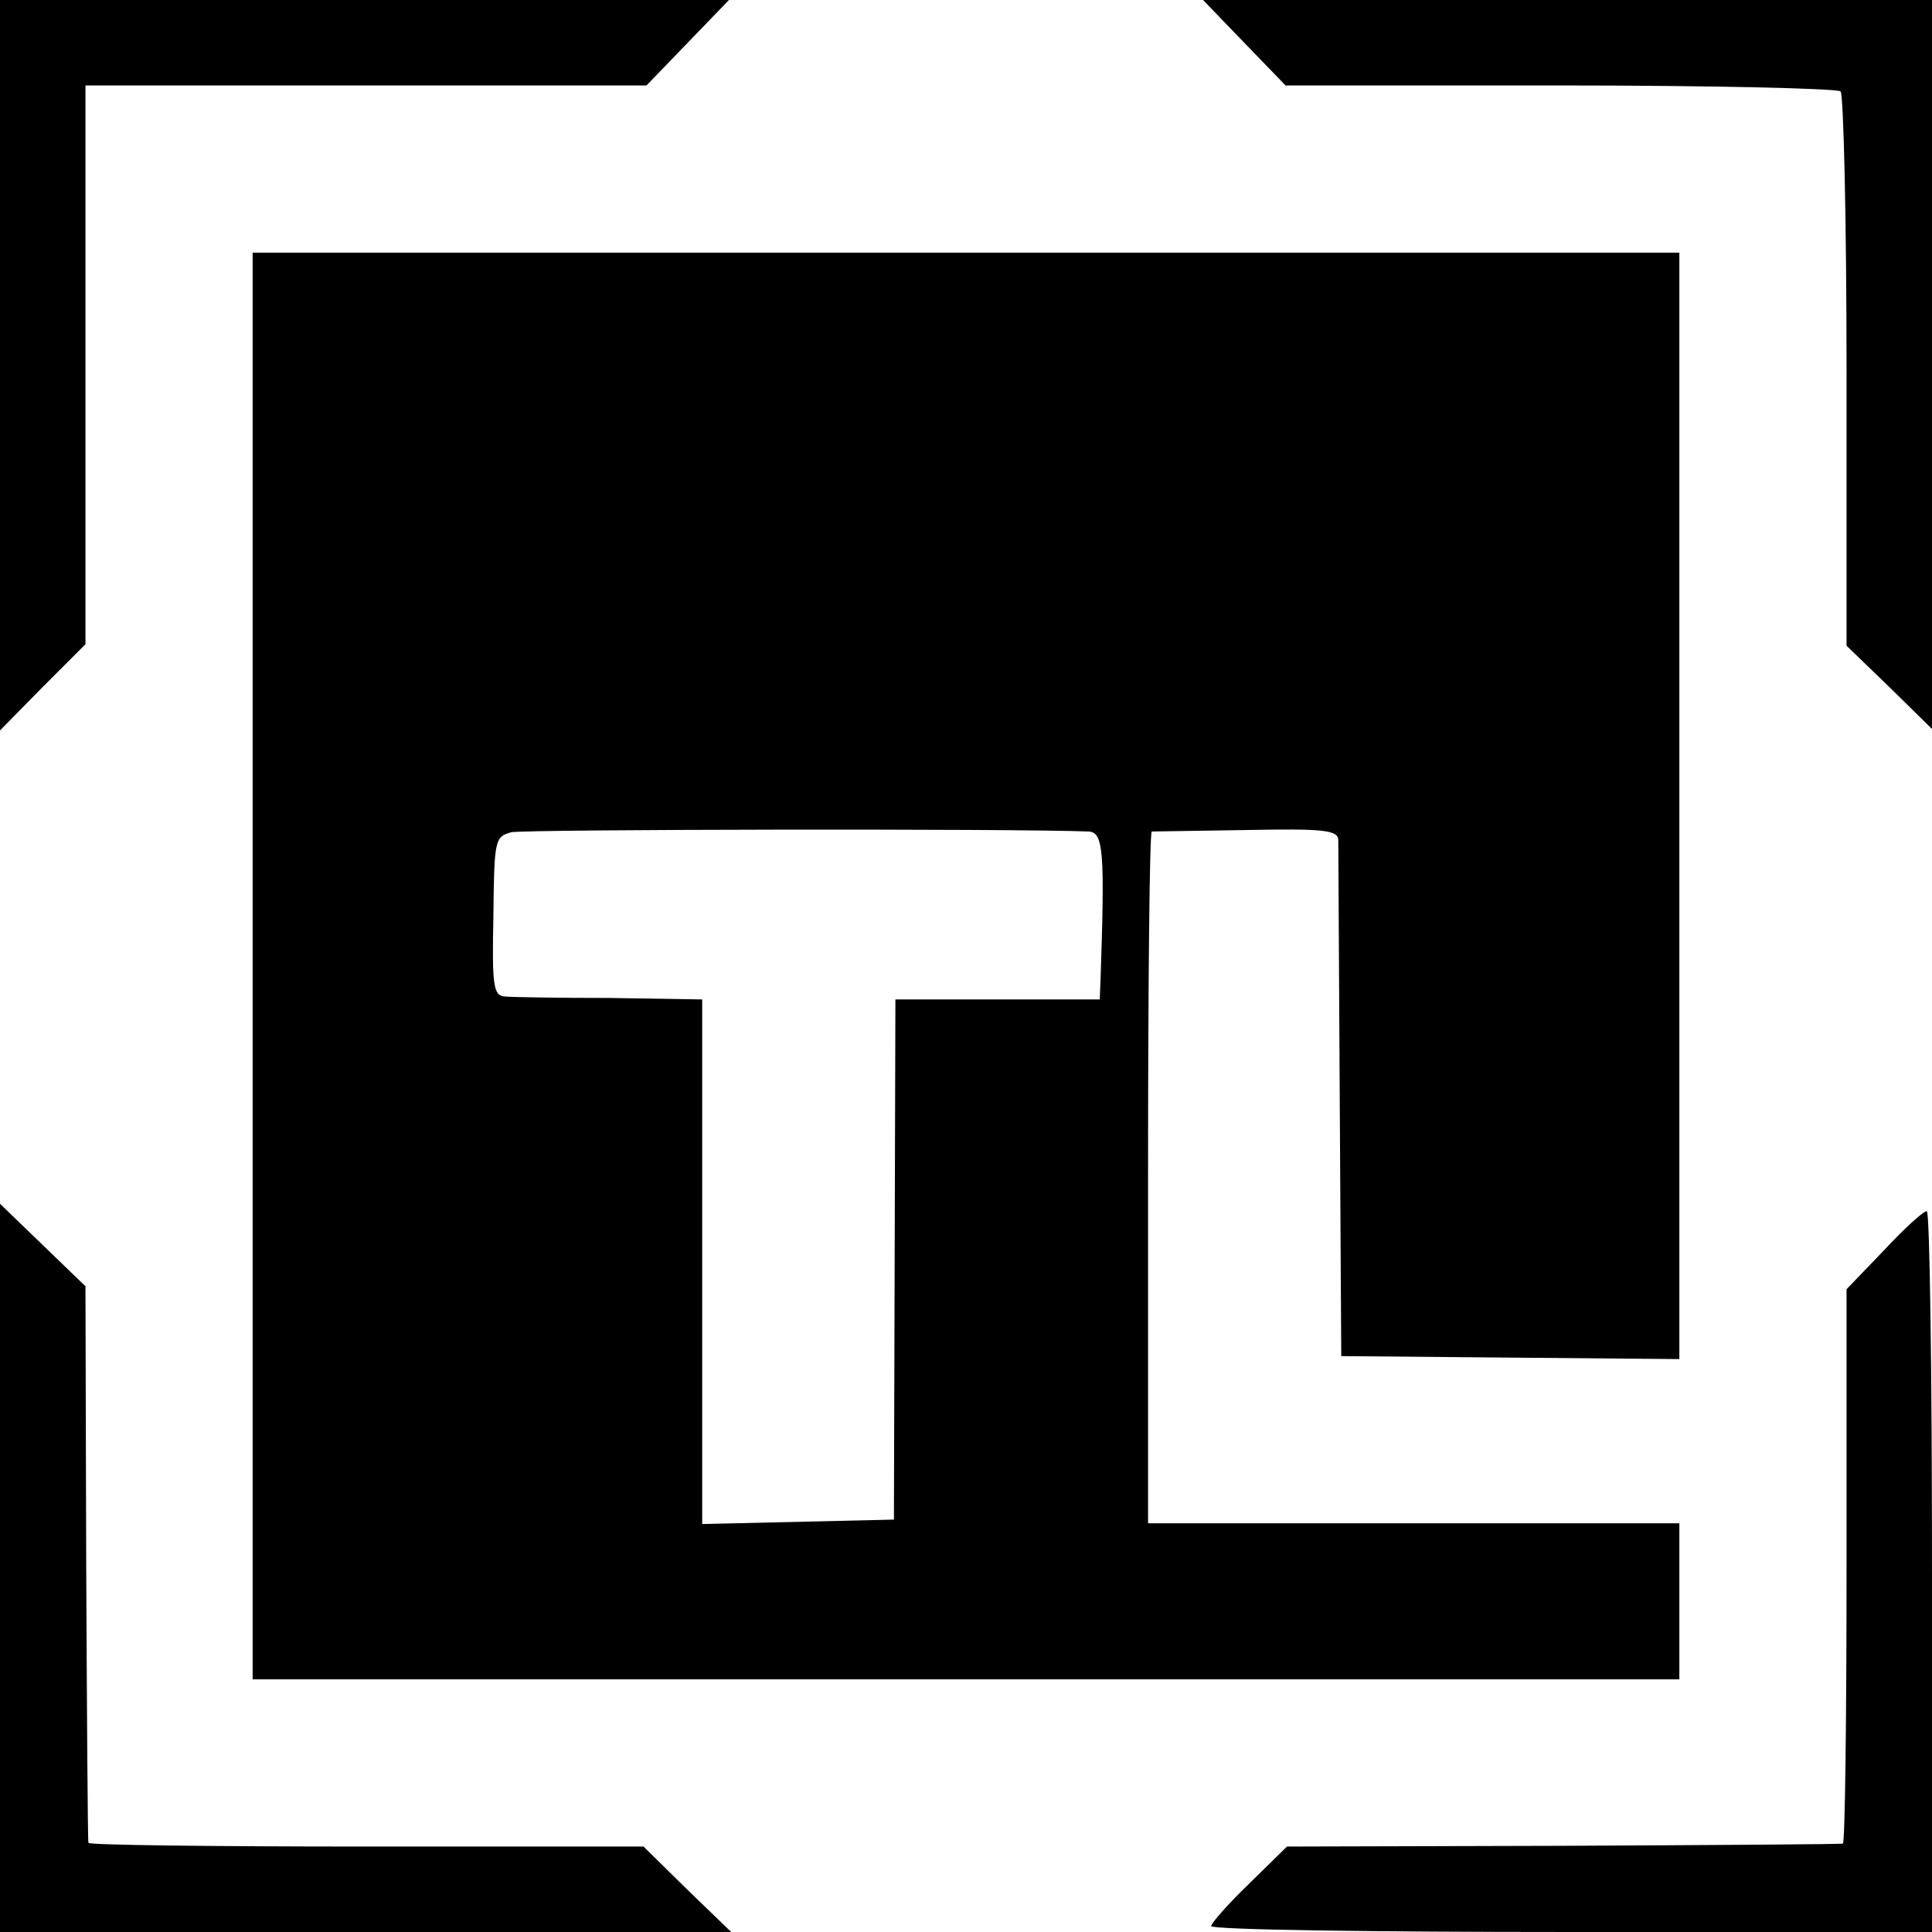
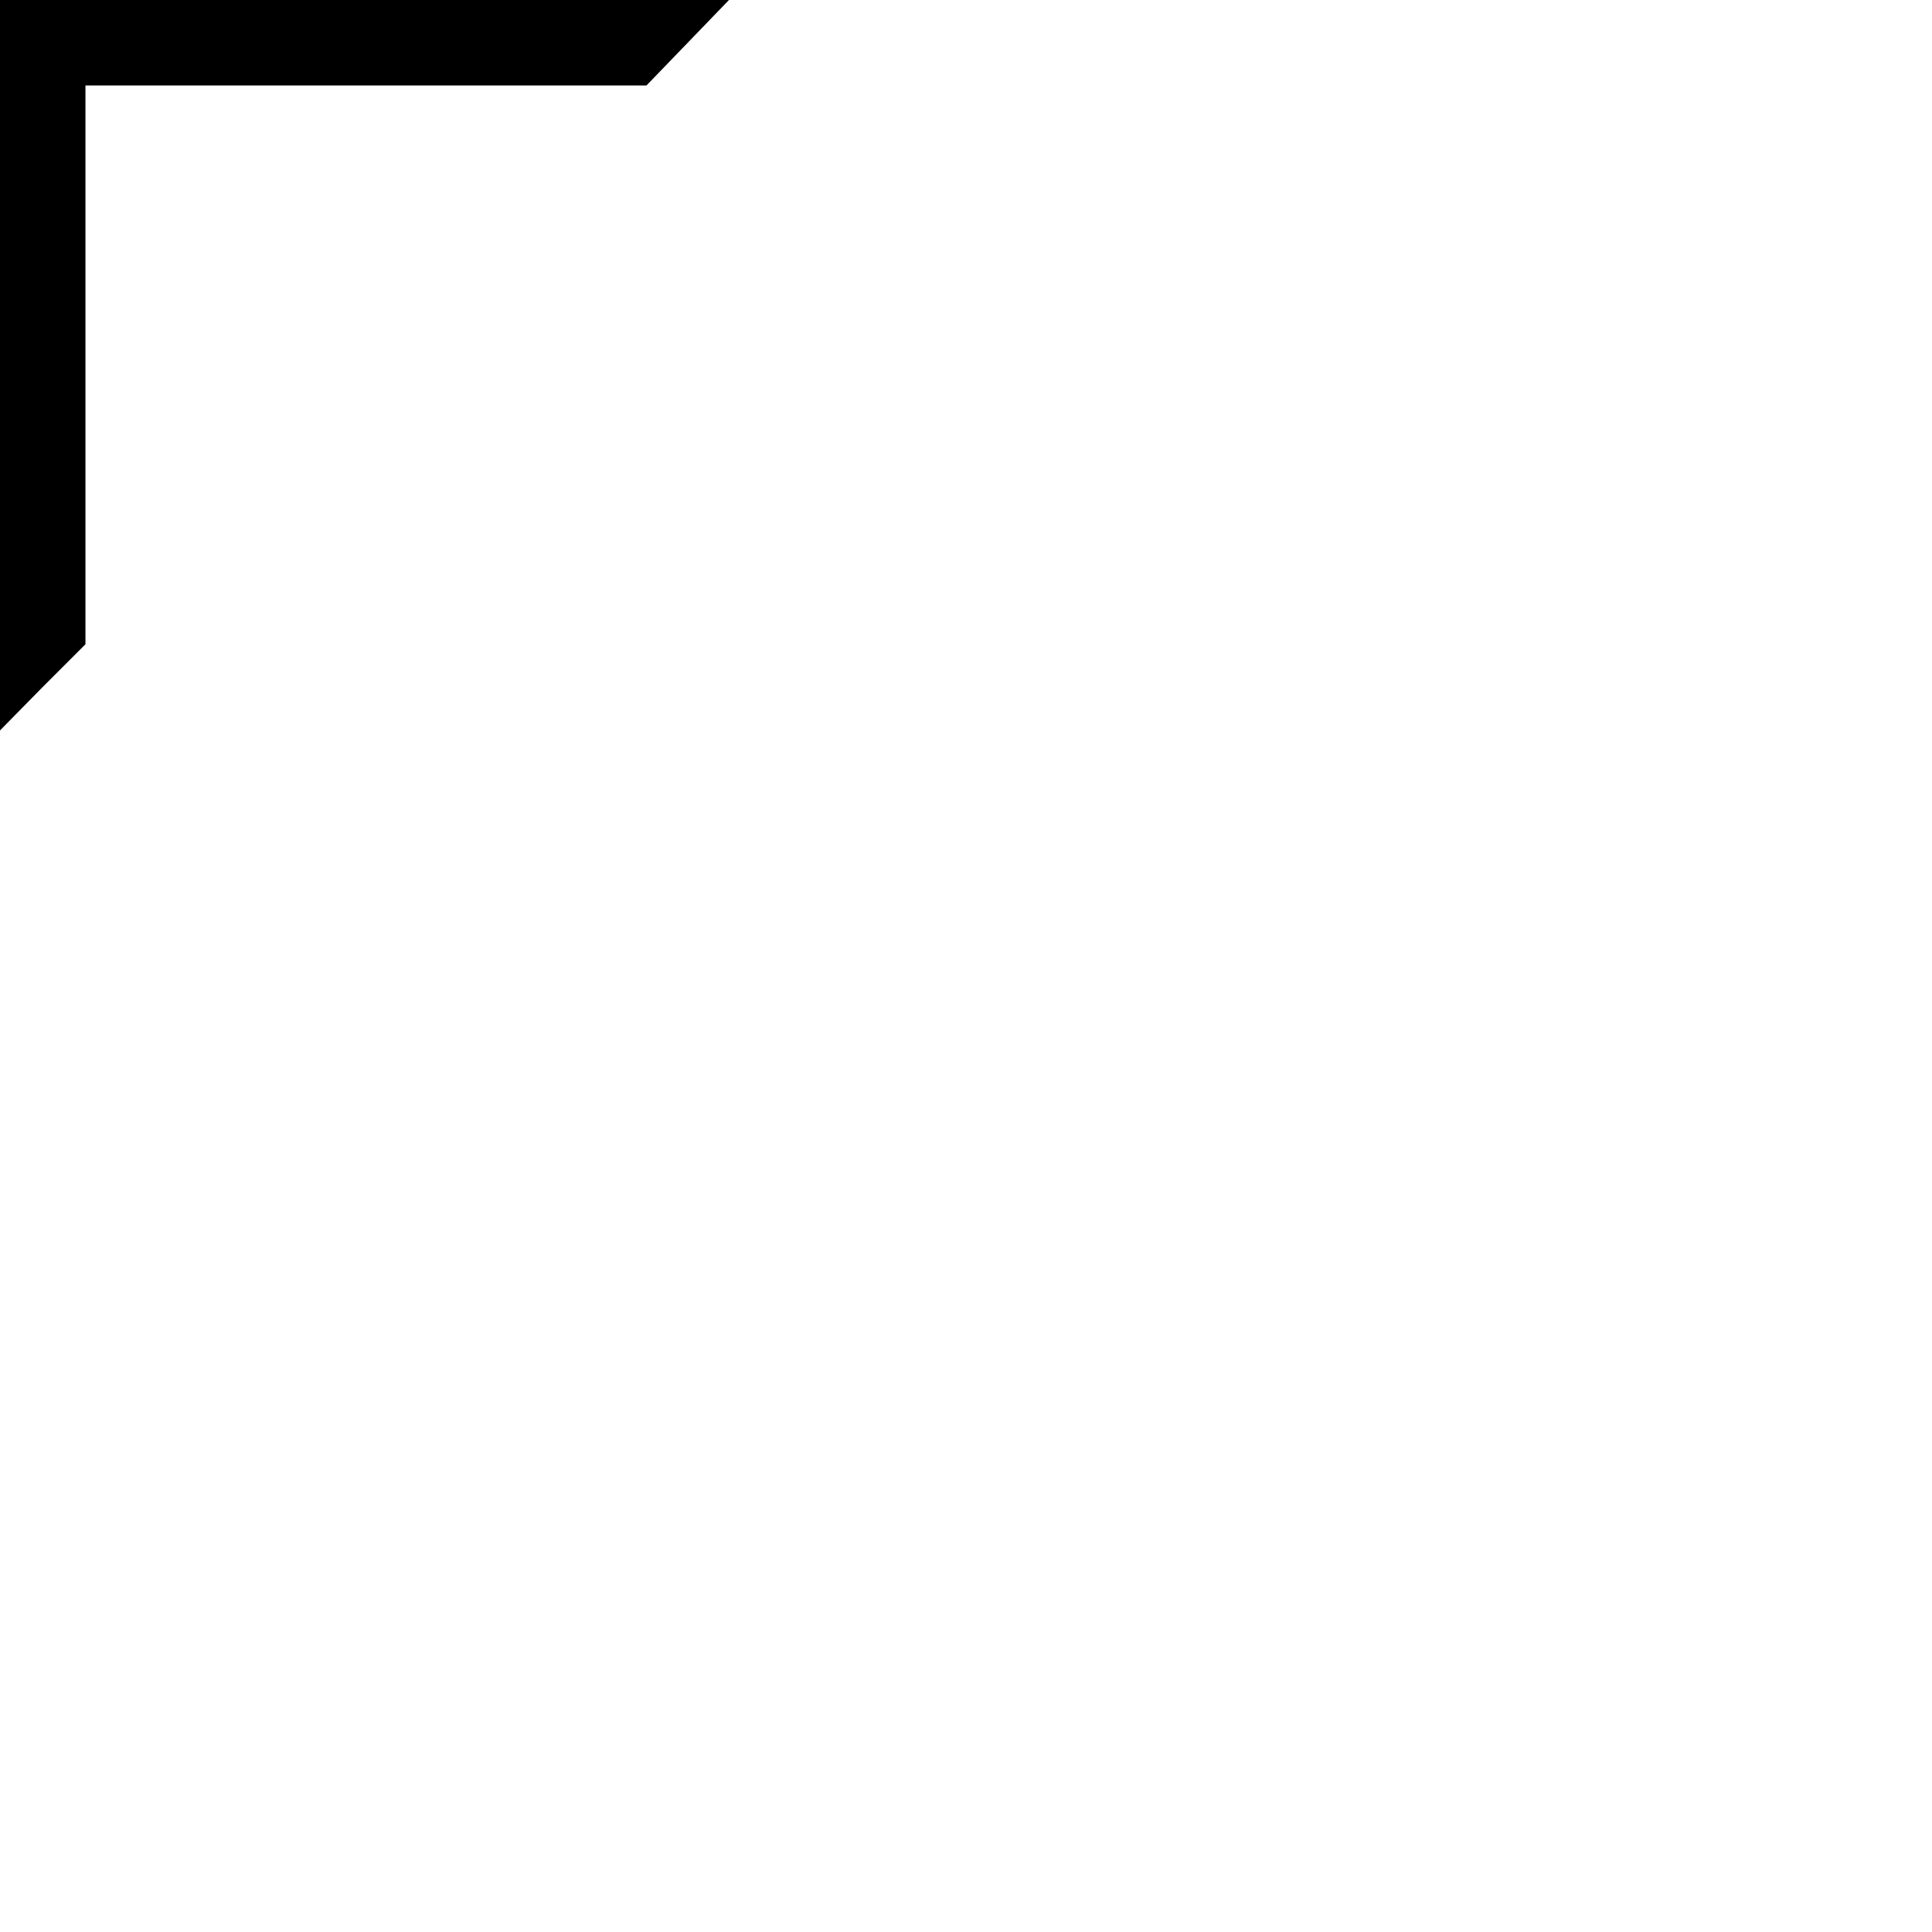
<svg xmlns="http://www.w3.org/2000/svg" version="1.0" width="260pt" height="260pt" viewBox="0 0 260 260" preserveAspectRatio="xMidYMid meet">
  <g transform="translate(0,260) scale(0.1,-0.1)" fill="#000000" stroke="none">
    <path d="M0 2109 l0 -492 57 58 58 58 0 376 0 376 378 0 377 0 56 58 55 57 -490 0 -491 0 0 -491z" />
-     <path d="M1674 2543 l56 -58 369 0 c203 0 373 -4 378 -8 4 -5 8 -174 8 -377 l0 -369 58 -56 57 -56 0 491 0 490 -491 0 -490 0 55 -57z" />
-     <path d="M340 1300 l0 -960 960 0 960 0 0 105 0 105 -358 0 -357 0 0 465 c0 256 2 465 5 466 3 0 60 1 128 2 102 2 122 0 123 -13 0 -8 1 -168 2 -355 l2 -340 227 -2 228 -2 0 744 0 745 -960 0 -960 0 0 -960z m1125 181 c20 -1 22 -26 16 -201 l-1 -25 -137 0 -138 0 -1 -350 -1 -350 -129 -3 -129 -3 0 353 0 353 -125 2 c-69 0 -132 1 -141 2 -15 1 -17 15 -15 108 1 103 2 107 24 113 18 4 680 5 777 1z" />
-     <path d="M0 490 l0 -490 492 0 492 0 -59 57 -59 58 -373 0 c-205 0 -374 2 -374 5 -1 3 -2 172 -3 377 l-1 372 -58 56 -57 55 0 -490z" />
-     <path d="M2535 917 l-50 -52 0 -373 c0 -204 -2 -373 -5 -373 -3 -1 -172 -2 -376 -3 l-372 -1 -51 -50 c-28 -27 -51 -53 -51 -57 0 -5 218 -8 485 -8 l485 0 0 485 c0 267 -3 485 -7 485 -5 0 -31 -24 -58 -53z" />
  </g>
</svg>